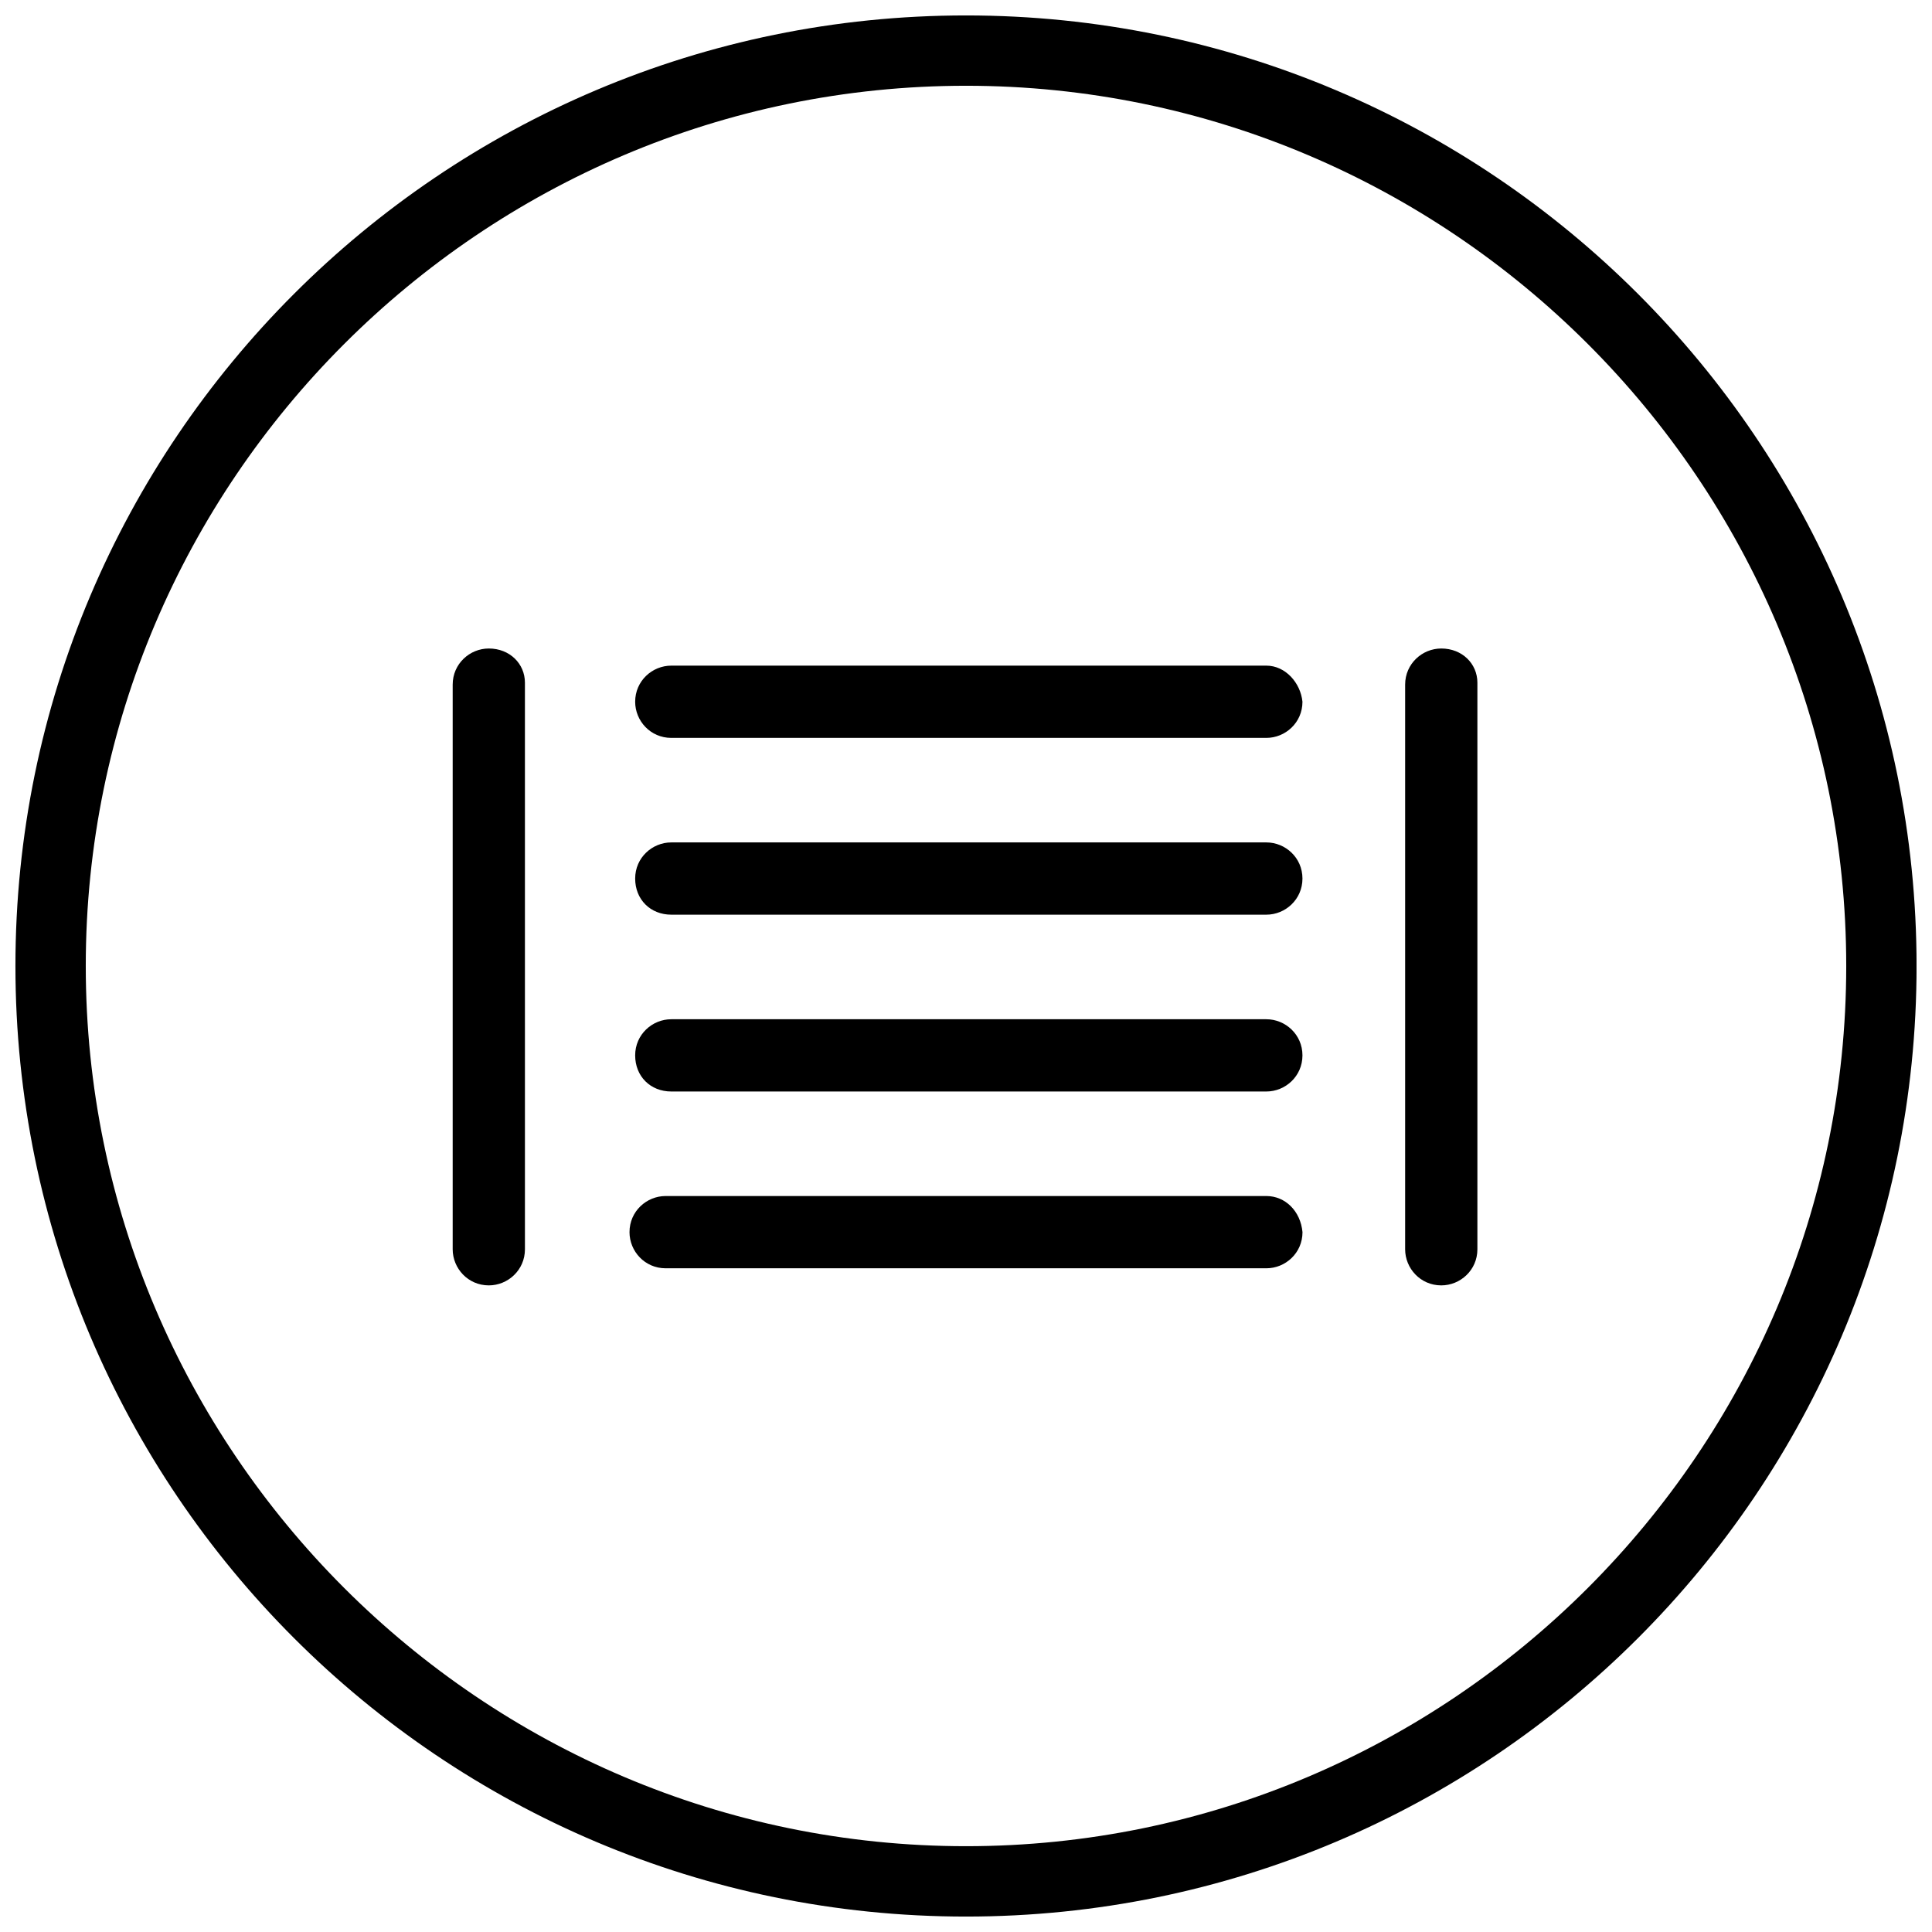
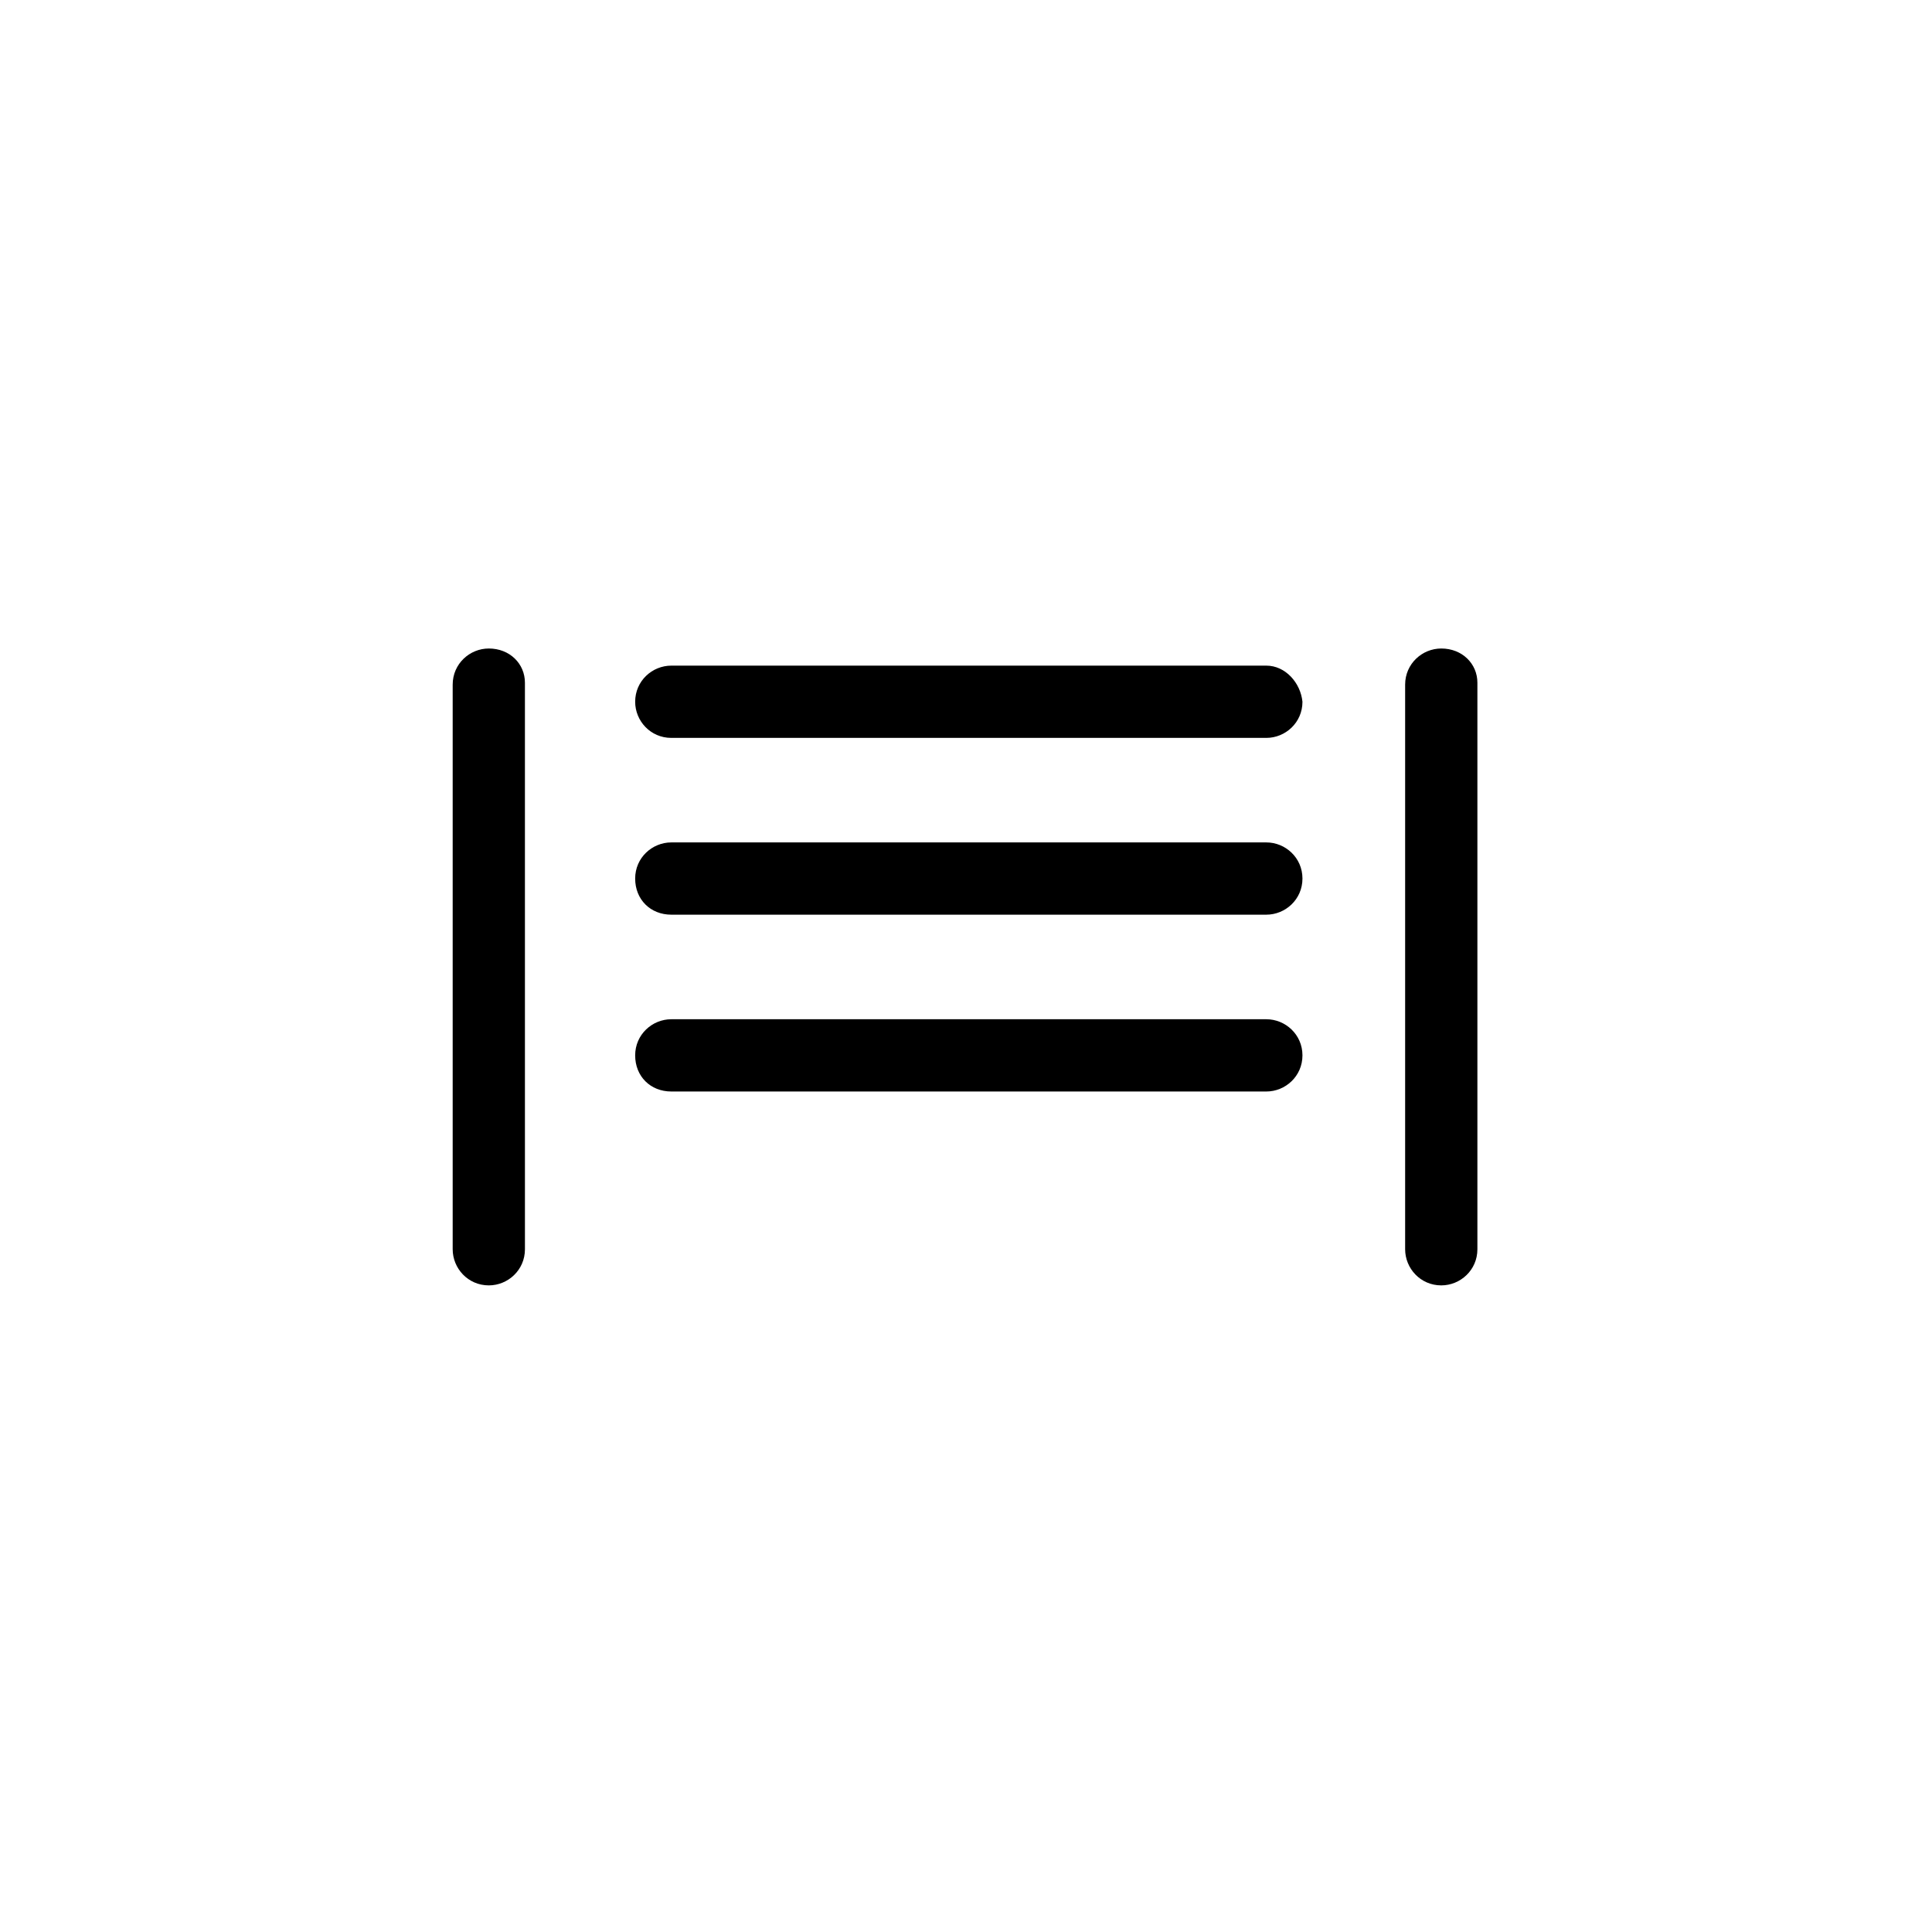
<svg xmlns="http://www.w3.org/2000/svg" width="800px" height="800px" version="1.1" viewBox="144 144 512 512">
  <defs>
    <clipPath id="a">
-       <path d="m148.09 148.09h503.81v503.81h-503.81z" />
-     </clipPath>
+       </clipPath>
  </defs>
  <g clip-path="url(#a)">
    <path d="m400 148.09c-139.05 0-251.91 112.85-251.91 251.91 0 139.05 112.85 251.91 251.91 251.91 139.05 0 251.91-112.85 251.91-251.91-0.004-139.05-112.86-251.91-251.91-251.91zm0 485.17c-128.47 0-233.27-104.79-233.27-233.26 0-128.47 104.79-233.27 233.27-233.27s233.27 104.79 233.27 233.27c-0.004 128.47-104.8 233.26-233.27 233.26z" />
  </g>
  <path d="m479.6 414.11h-157.7c-5.039 0-9.574 4.031-9.574 9.574 0 5.543 4.031 9.574 9.574 9.574h157.69c5.039 0 9.574-4.031 9.574-9.574 0-5.543-4.535-9.574-9.57-9.574z" />
-   <path d="m479.6 460.96h-159.2c-5.039 0-9.574 4.031-9.574 9.574 0 5.039 4.031 9.574 9.574 9.574h159.2c5.039 0 9.574-4.031 9.574-9.574-0.508-5.547-4.539-9.574-9.574-9.574z" />
  <path d="m479.6 367.25h-157.7c-5.039 0-9.574 4.031-9.574 9.574s4.031 9.574 9.574 9.574h157.69c5.039 0 9.574-4.031 9.574-9.574s-4.535-9.574-9.57-9.574z" />
  <path d="m479.6 320.4h-157.7c-5.039 0-9.574 4.031-9.574 9.574 0 5.039 4.031 9.574 9.574 9.574h157.69c5.039 0 9.574-4.031 9.574-9.574-0.504-5.043-4.535-9.574-9.57-9.574z" />
  <path d="m525.95 315.86c-5.039 0-9.574 4.031-9.574 9.574v149.63c0 5.039 4.031 9.574 9.574 9.574 5.039 0 9.574-4.031 9.574-9.574v-150.14c0-5.035-4.031-9.066-9.574-9.066z" />
  <path d="m273.54 315.86c-5.039 0-9.574 4.031-9.574 9.574v149.63c0 5.039 4.031 9.574 9.574 9.574 5.039 0 9.574-4.031 9.574-9.574l-0.004-150.14c0-5.035-4.027-9.066-9.57-9.066z" />
</svg>